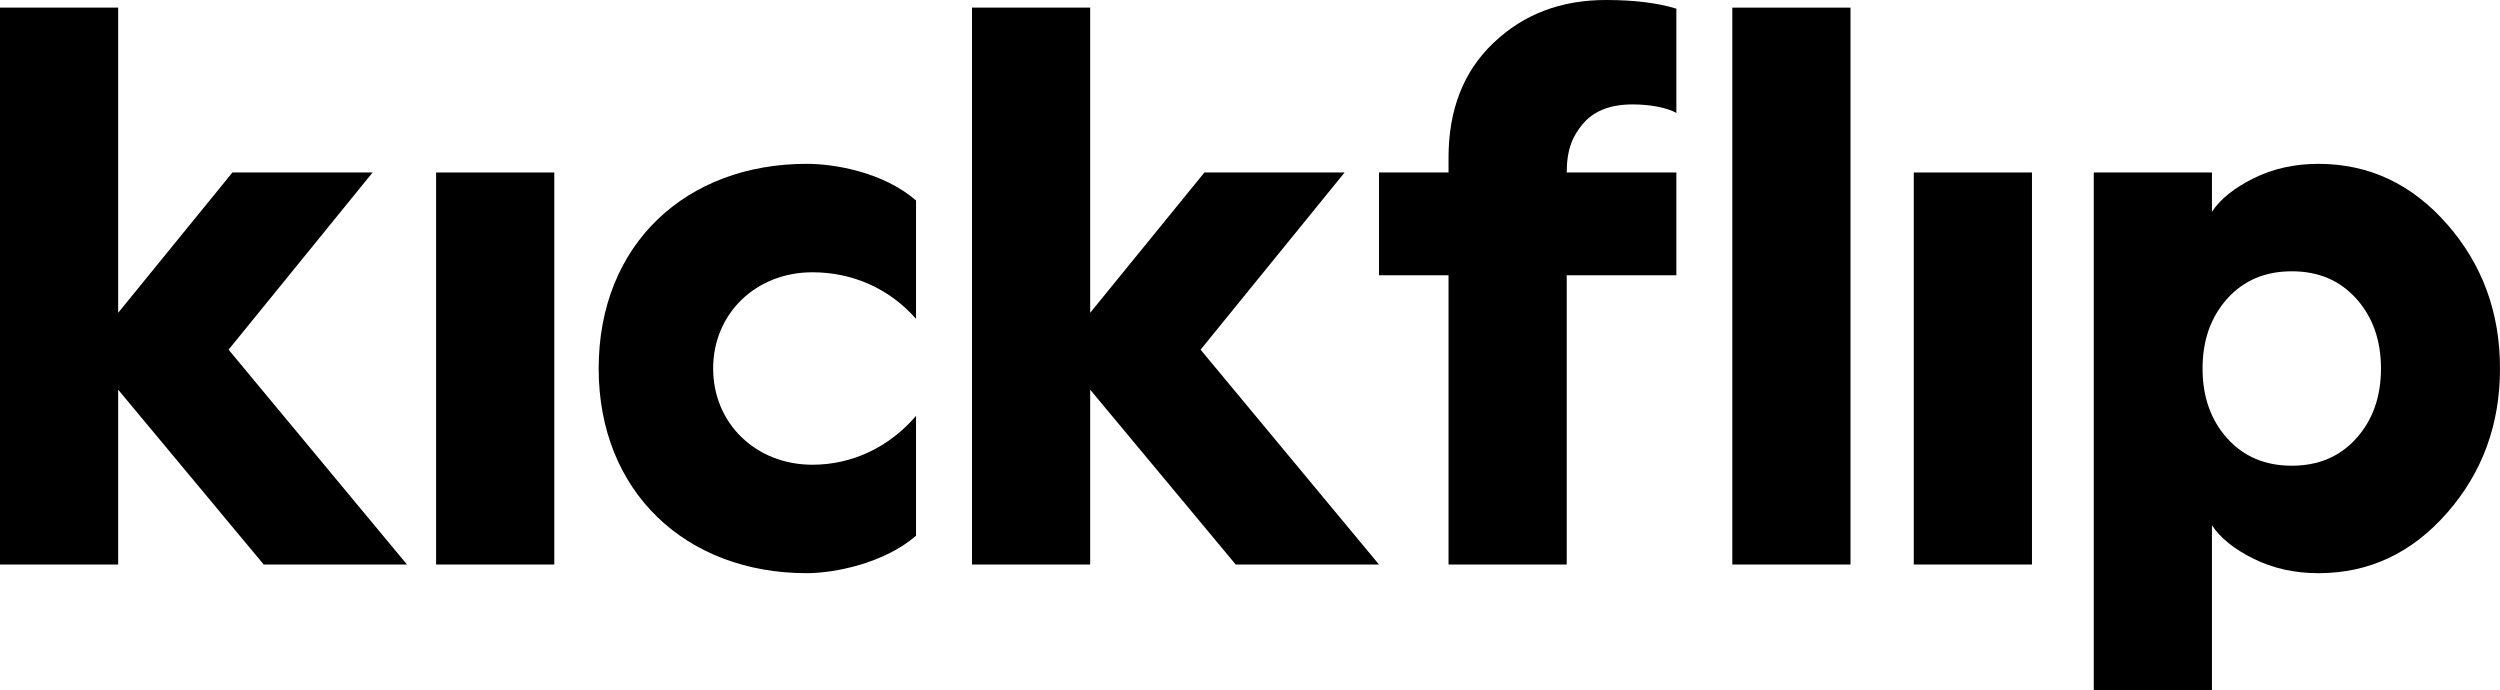
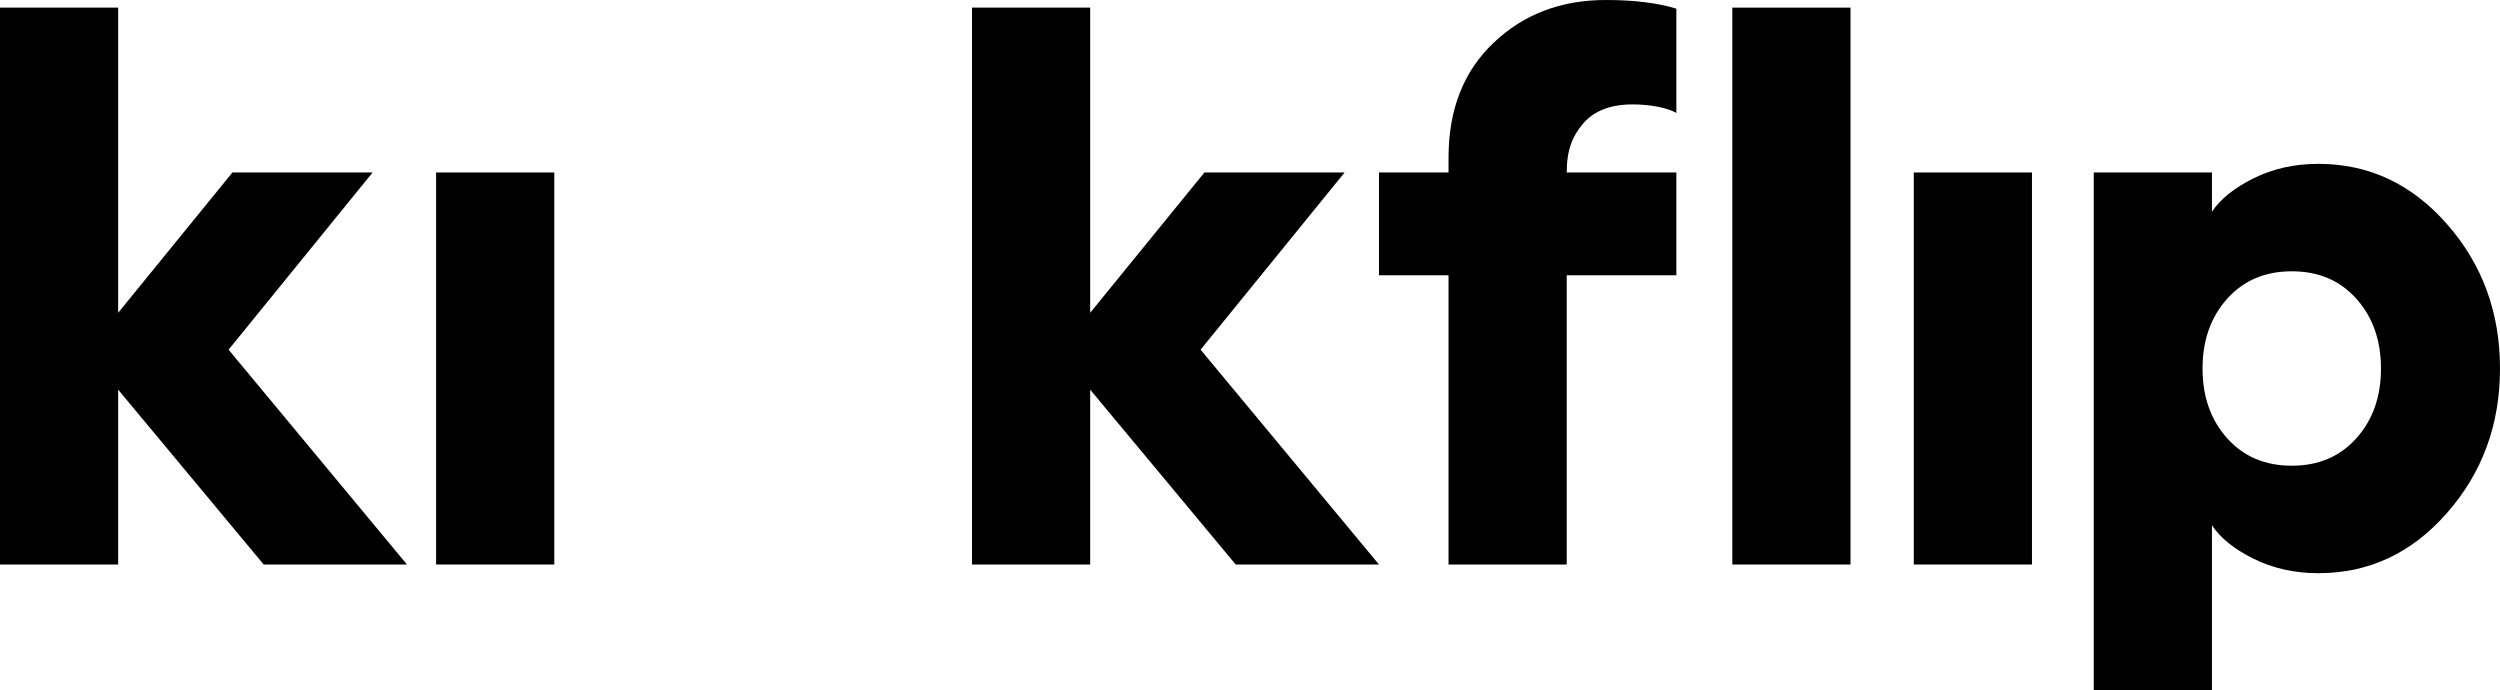
<svg xmlns="http://www.w3.org/2000/svg" width="1029" height="284" viewBox="0 0 1029 284" fill="none">
  <g clip-path="url(#clip0_2432_890)">
    <path d="M108.54 232.353L48.641 160.39V232.353H-0.006V3.139H48.641V128.739L95.661 70.994H153.362L94.082 143.924L167.514 232.353H108.54Z" fill="black" />
    <path d="M228.145 70.994H179.499V232.353H228.145V70.994Z" fill="black" />
    <path d="M508.619 232.353L448.72 160.39V232.353H400.073V3.139H448.72V128.739L495.739 70.994H553.441L494.16 143.924L567.593 232.353H508.619Z" fill="black" />
    <path d="M596.216 232.353V113.296H567.593V71H596.216V64.884C596.216 45.08 602.412 29.318 614.763 17.615C627.108 5.852 642.491 0 660.99 0C672.591 0 682.258 1.191 689.991 3.566V46.481C686.112 44.274 679.063 42.975 671.99 42.975C662.101 42.975 655.598 46.048 651.323 51.208C647.433 55.899 644.863 61.318 644.863 71H689.991V113.296H644.863V232.353H596.216Z" fill="black" />
    <path d="M761.67 3.139H713.023V232.353H761.67V3.139Z" fill="black" />
    <path d="M836.358 70.994H787.711V232.353H836.358V70.994Z" fill="black" />
    <path d="M910.439 284H861.792V71H910.439V87.153C913.867 81.957 919.535 77.429 927.491 73.424C935.447 69.46 944.363 67.44 954.252 67.44C975.081 67.44 992.746 75.757 1007.25 92.307C1021.75 108.857 1029 128.661 1029 151.682C1029 174.704 1021.75 194.507 1007.25 211.058C992.746 227.65 975.081 235.925 954.252 235.925C944.363 235.925 935.447 233.898 927.491 229.941C919.535 225.978 913.867 221.401 910.439 216.211V284.012V284ZM916.725 180.417C923.492 187.946 932.325 191.687 943.312 191.687C954.252 191.687 963.085 187.946 969.857 180.417C976.624 172.887 980.011 163.295 980.011 151.676C980.011 140.058 976.624 130.507 969.857 122.936C963.091 115.407 954.258 111.666 943.312 111.666C932.325 111.666 923.492 115.407 916.725 122.936C909.959 130.507 906.572 140.058 906.572 151.676C906.572 163.295 909.959 172.893 916.725 180.417Z" fill="black" />
-     <path d="M332.008 67.428C343.638 67.428 363.621 70.886 377.04 82.517V131.241C366.004 118.666 350.795 112.069 334.392 112.069C311.131 112.069 293.532 129.046 293.532 151.676C293.532 174.307 311.131 191.284 334.392 191.284C350.795 191.284 366.004 184.055 377.04 171.167V220.517C363.915 231.835 343.638 235.919 332.008 235.919C282.503 235.919 246.411 202.596 246.411 151.676C246.411 100.438 282.497 67.434 332.008 67.434V67.428Z" fill="black" />
  </g>
  <defs>
    <clipPath id="clip0_2432_890">
      <rect width="1029" height="284" fill="white" />
    </clipPath>
  </defs>
</svg>